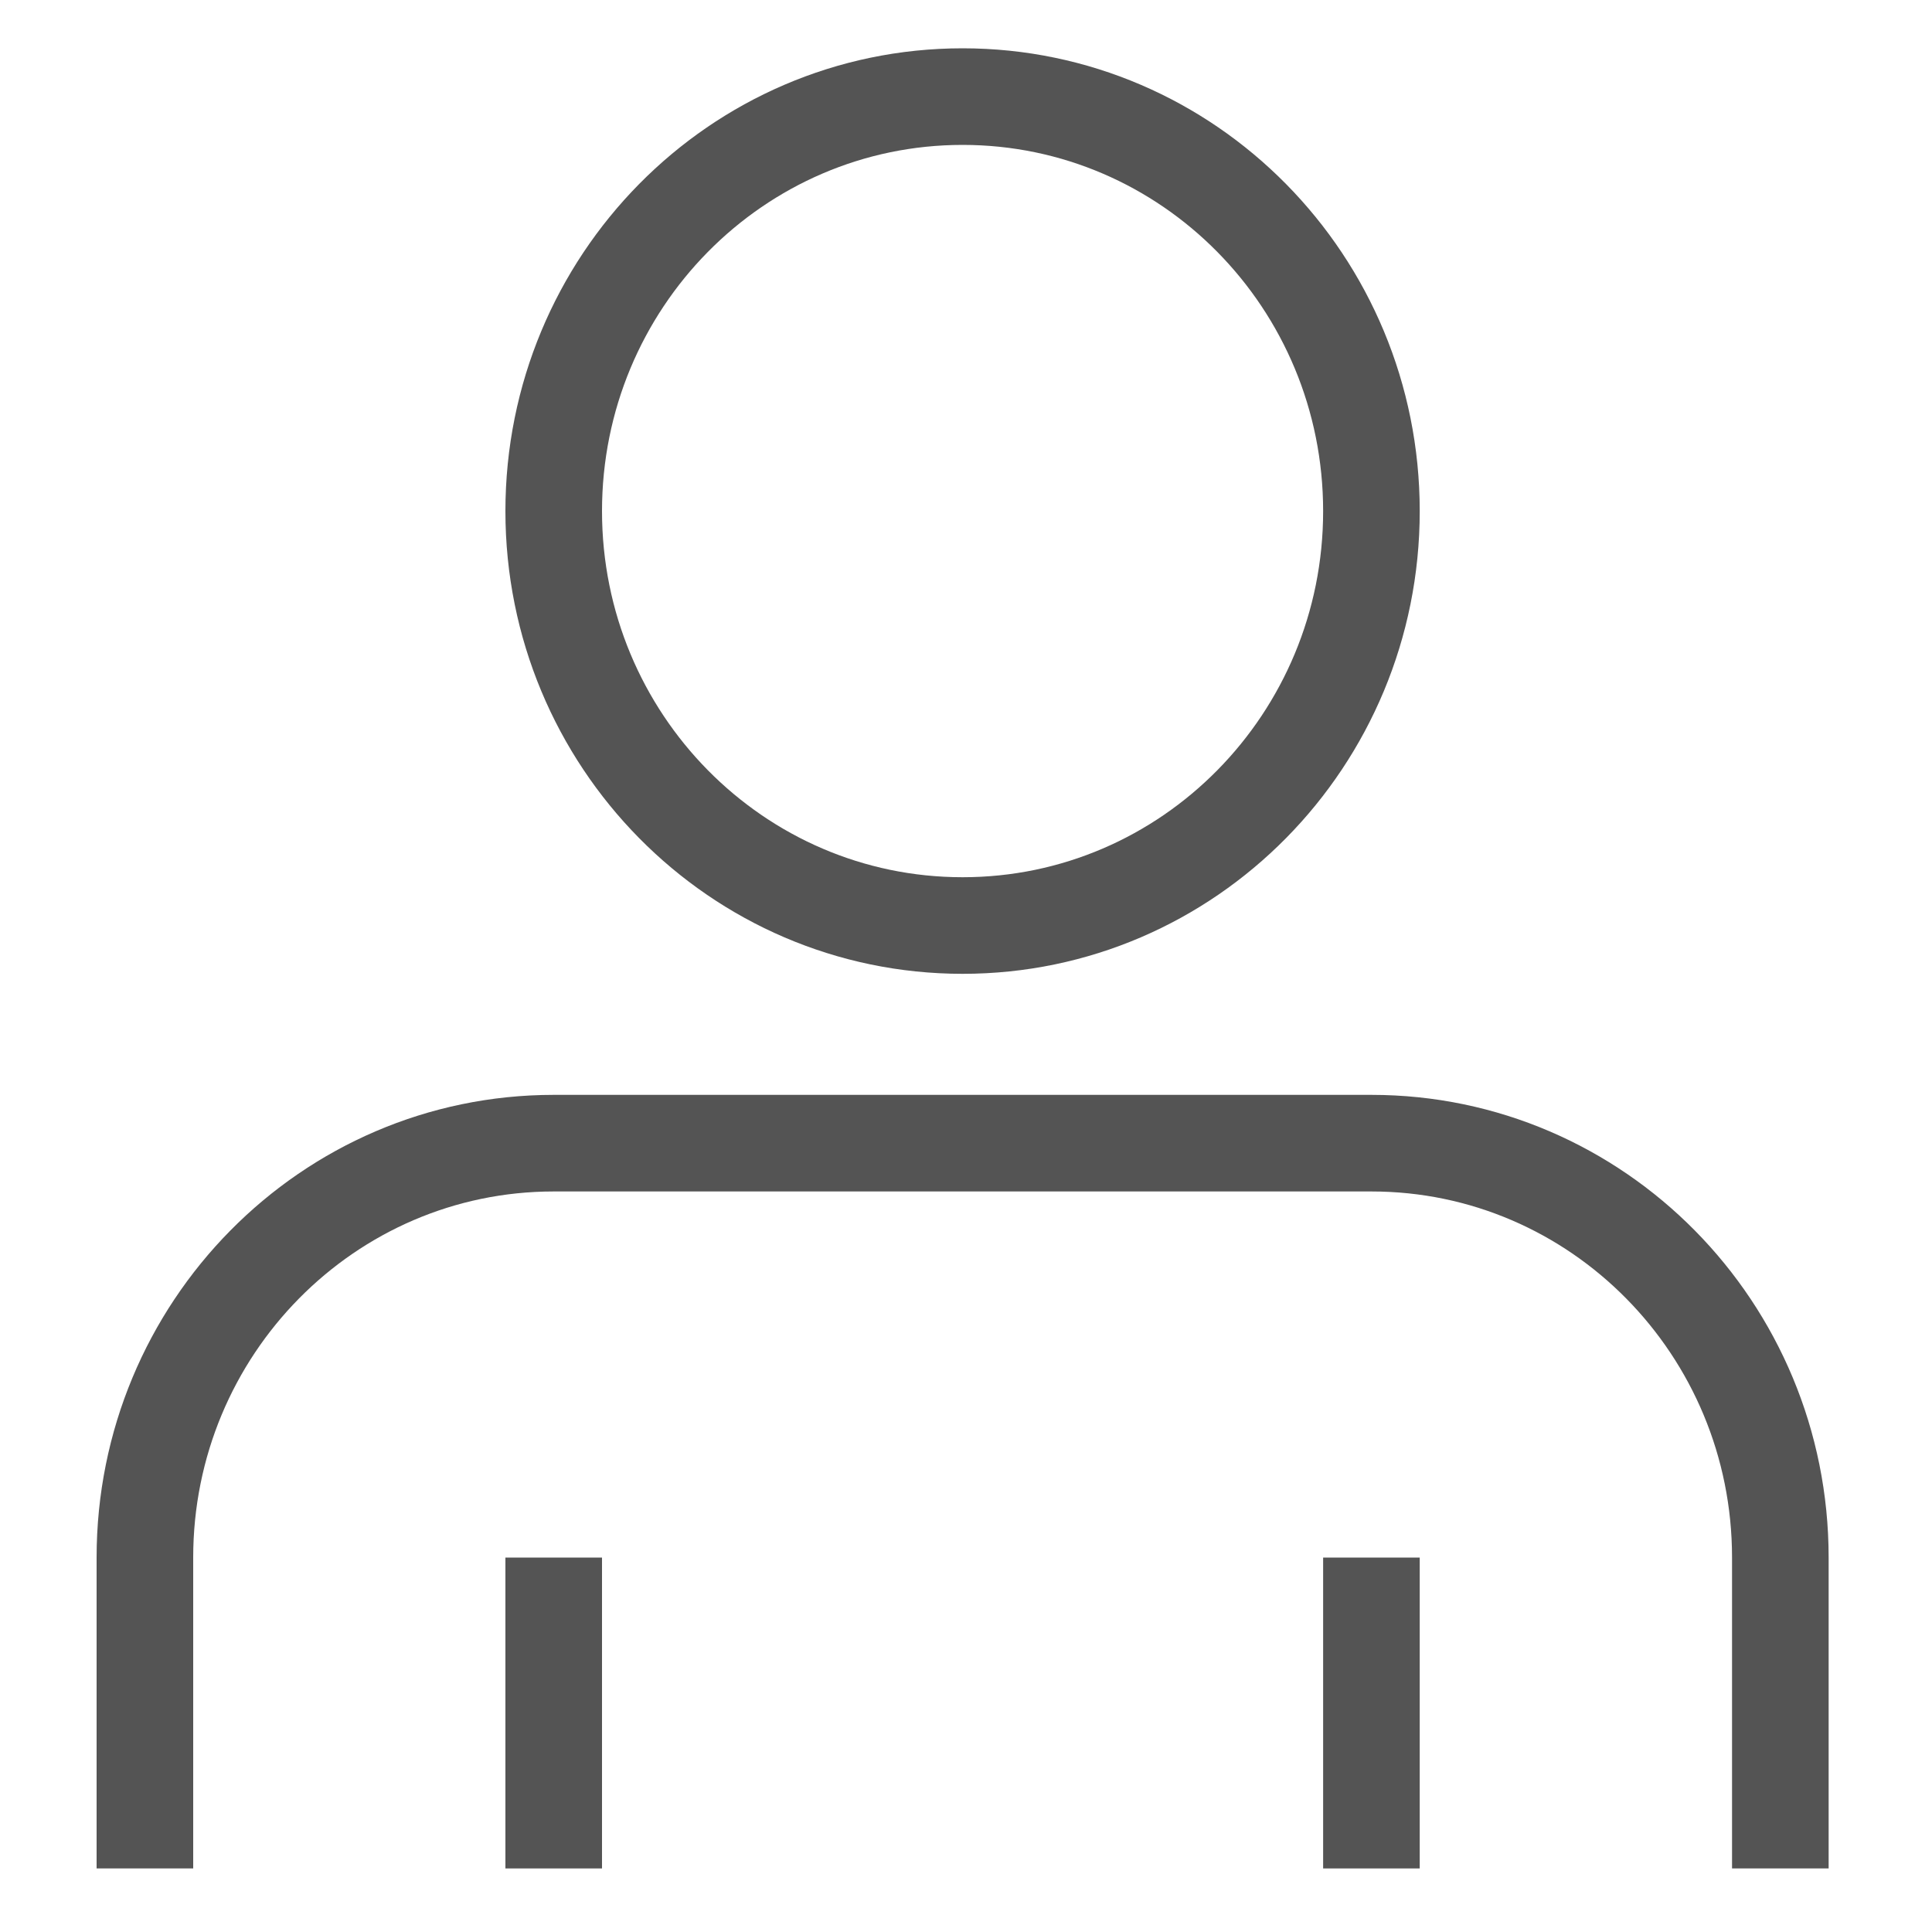
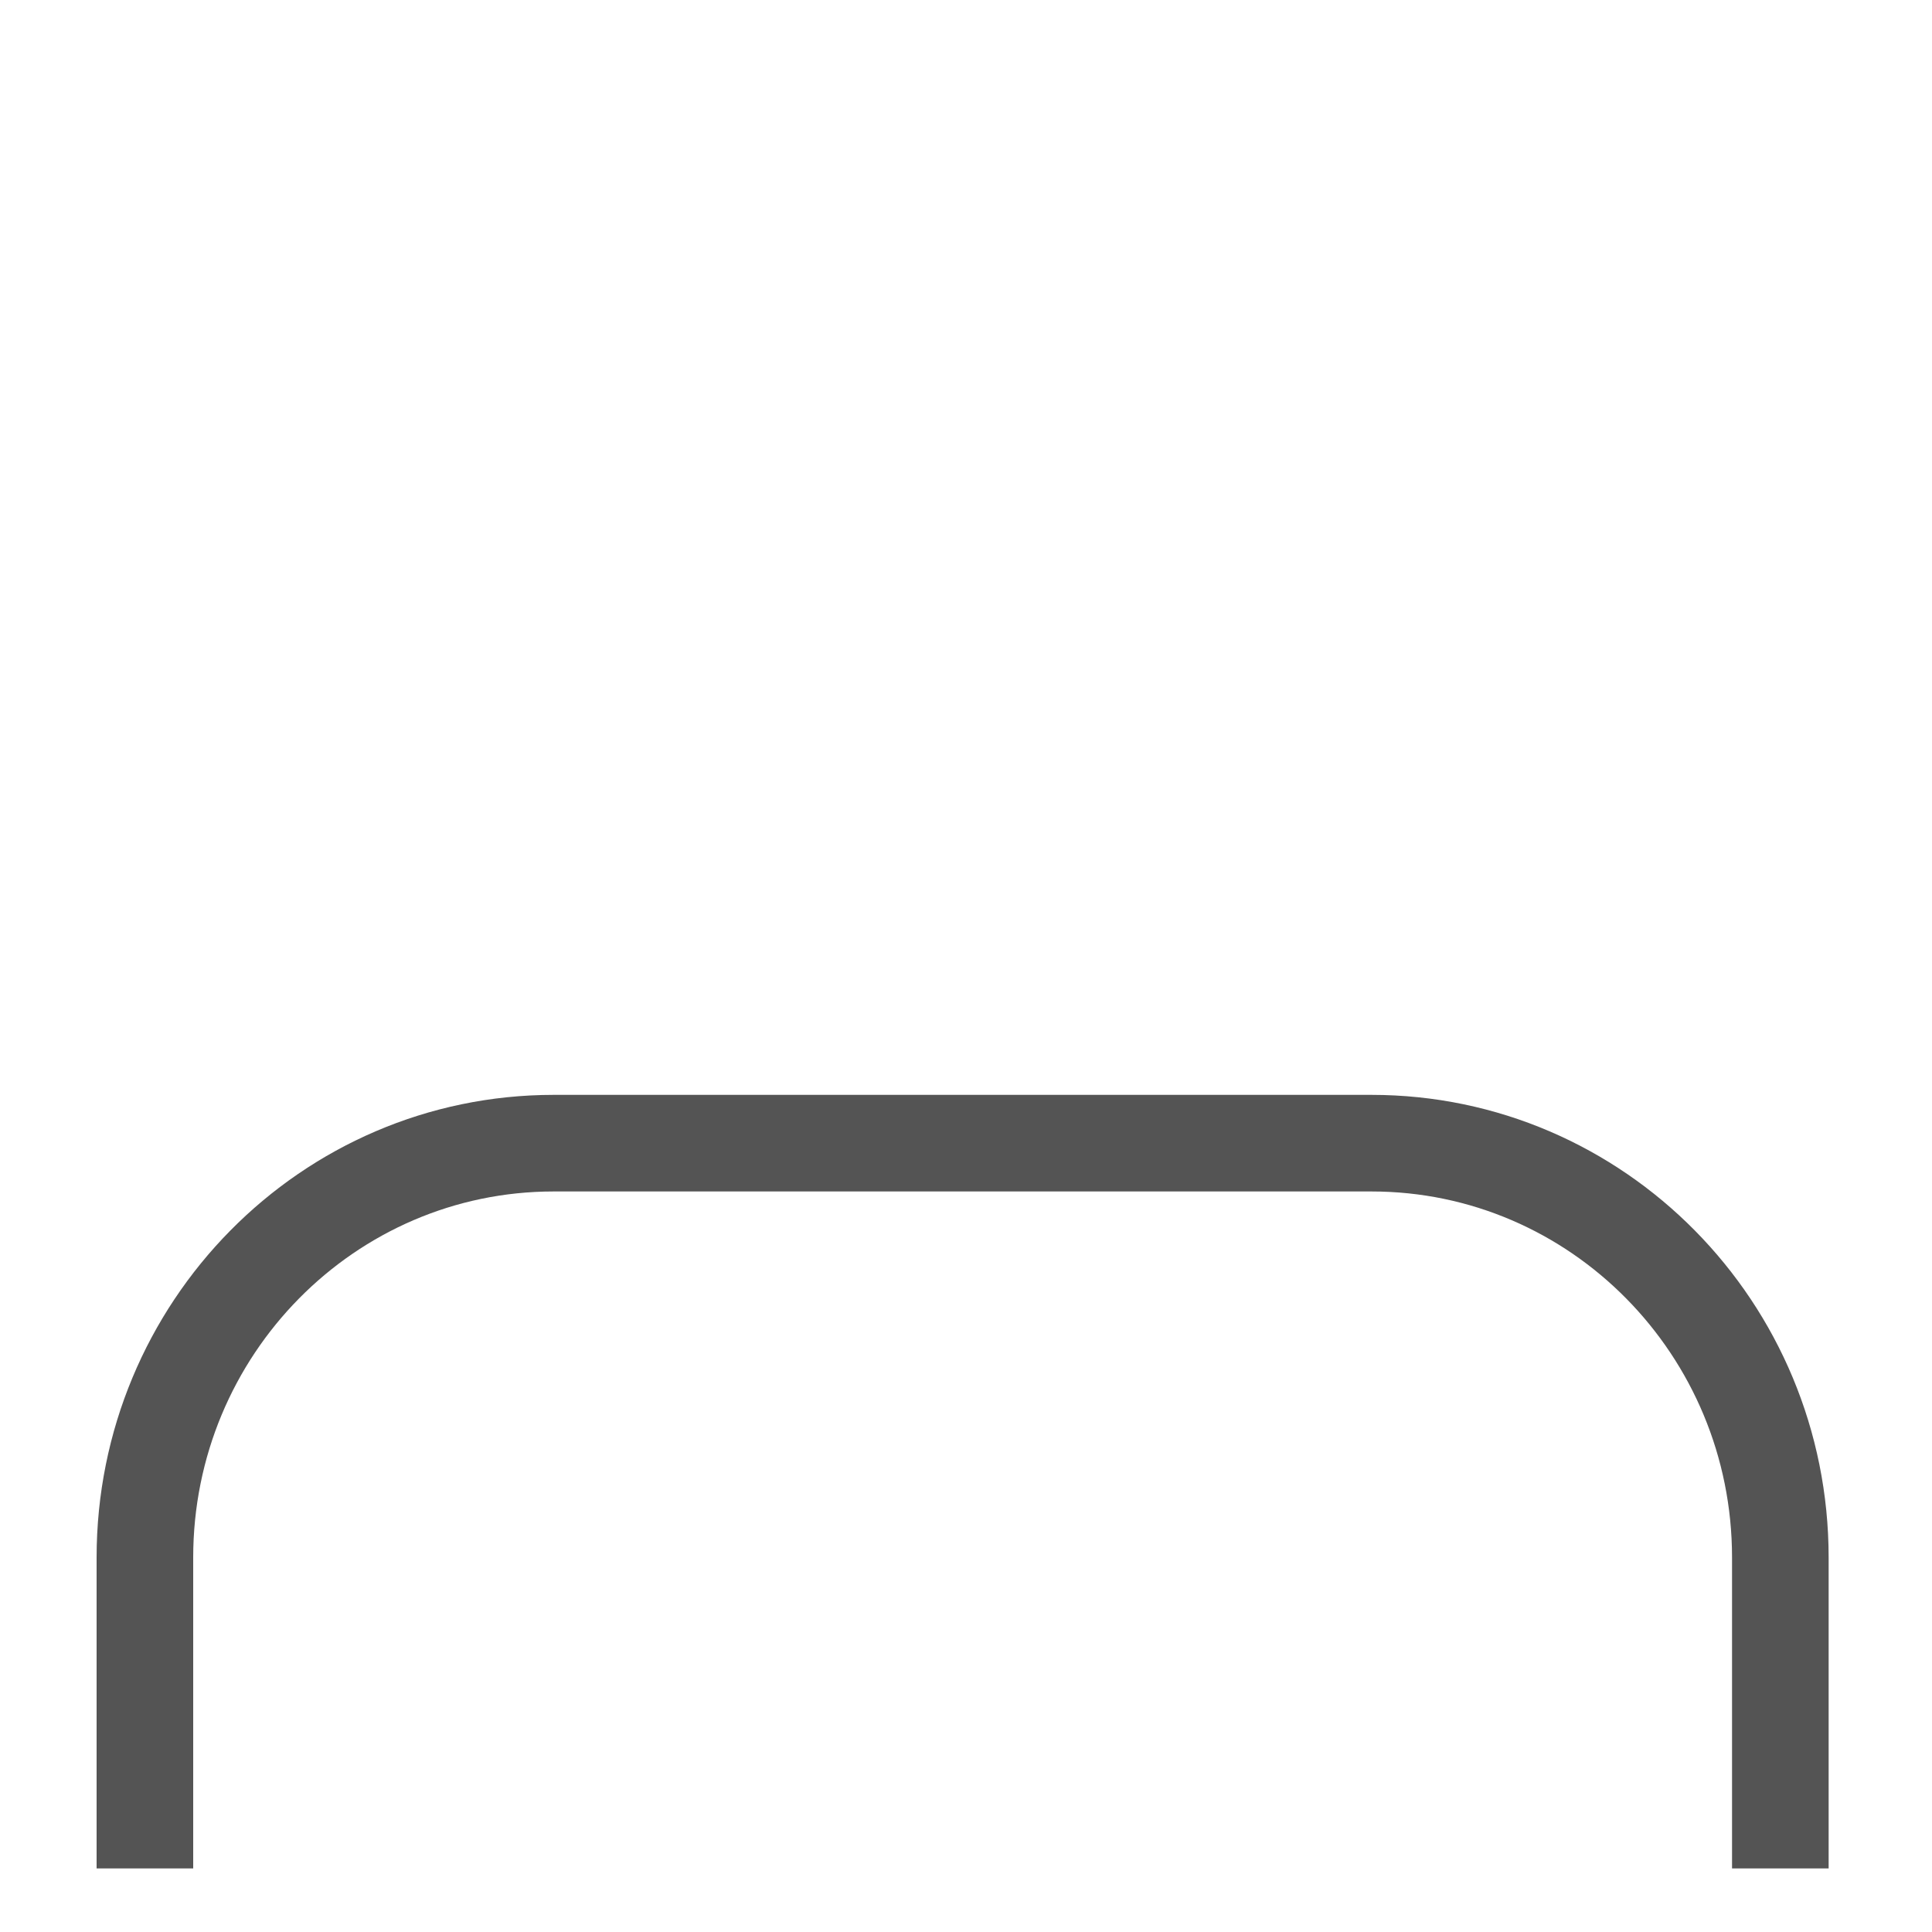
<svg xmlns="http://www.w3.org/2000/svg" width="20" height="20" viewBox="0 0 20 20" fill="none">
  <path d="M1.5 19.342V16.124C1.5 13.755 3.395 11.834 5.732 11.834H14.197C16.535 11.834 18.43 13.755 18.43 16.124V19.342" stroke="#545454" />
-   <path d="M5.732 16.124V19.342" stroke="#545454" />
-   <path d="M14.197 16.124V19.342" stroke="#545454" />
-   <path d="M9.965 9.581C12.303 9.581 14.197 7.66 14.197 5.291C14.197 2.921 12.303 1 9.965 1C7.627 1 5.732 2.921 5.732 5.291C5.732 7.66 7.627 9.581 9.965 9.581Z" stroke="#545454" />
</svg>